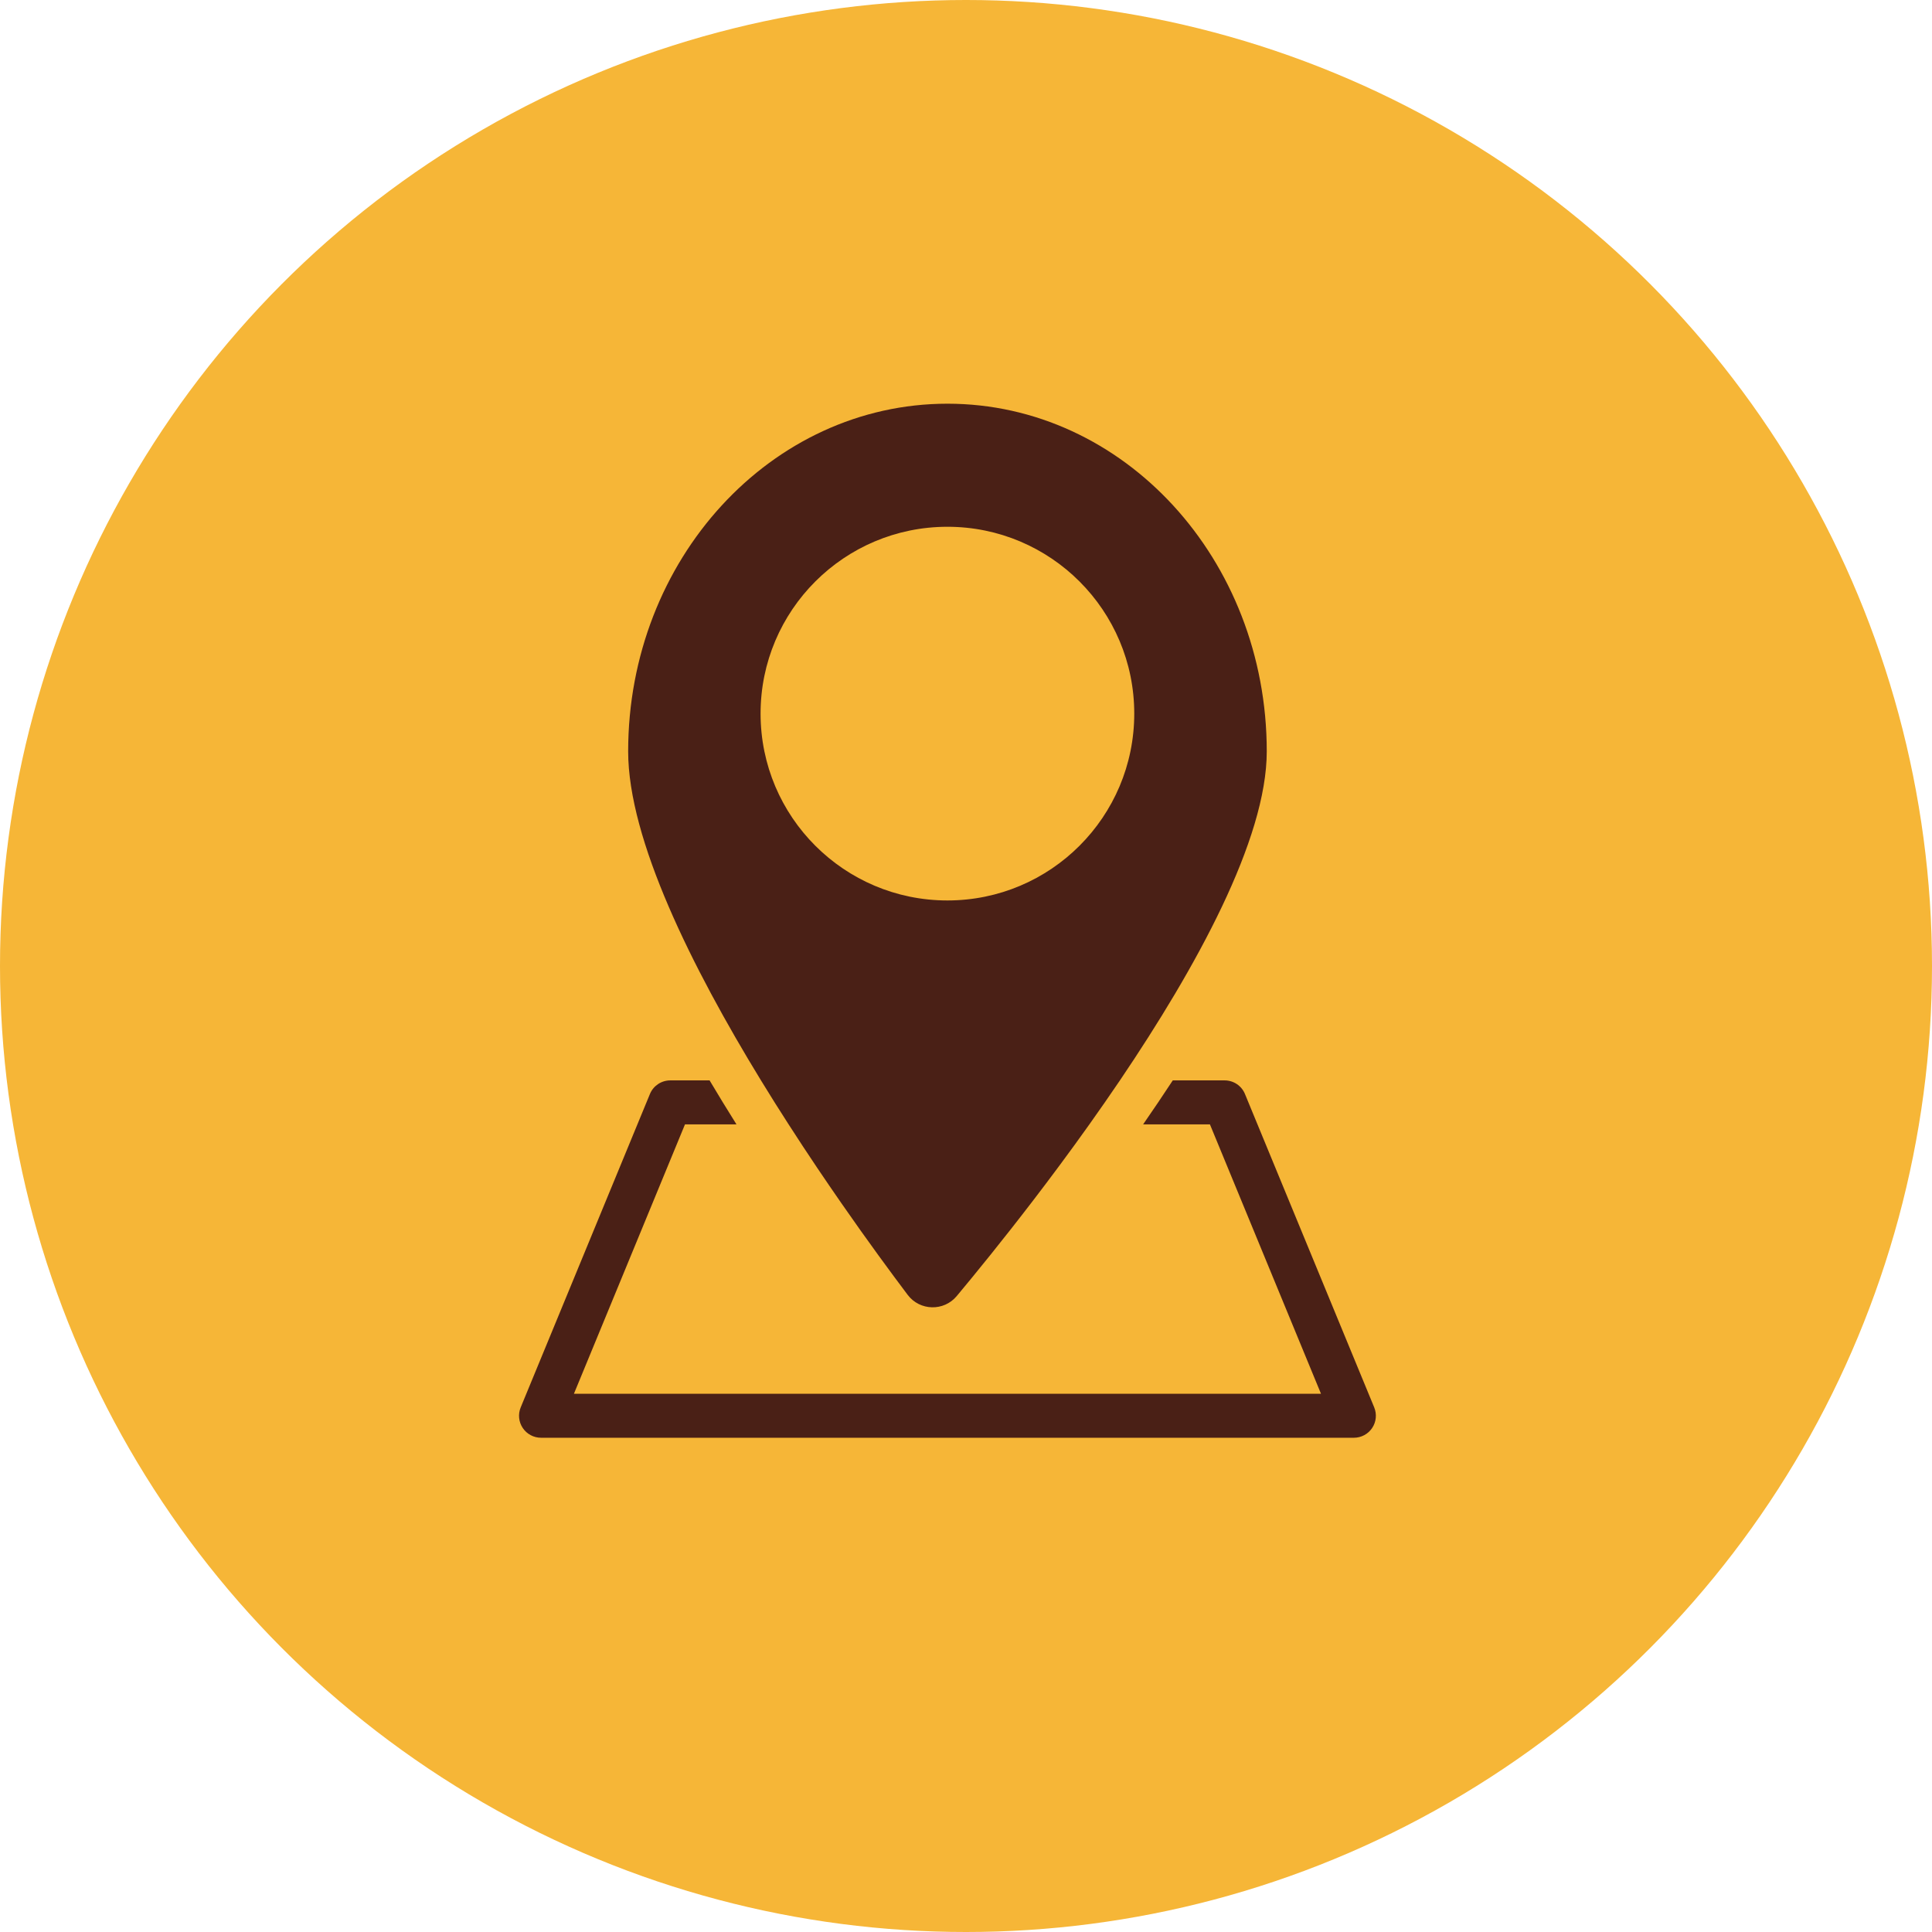
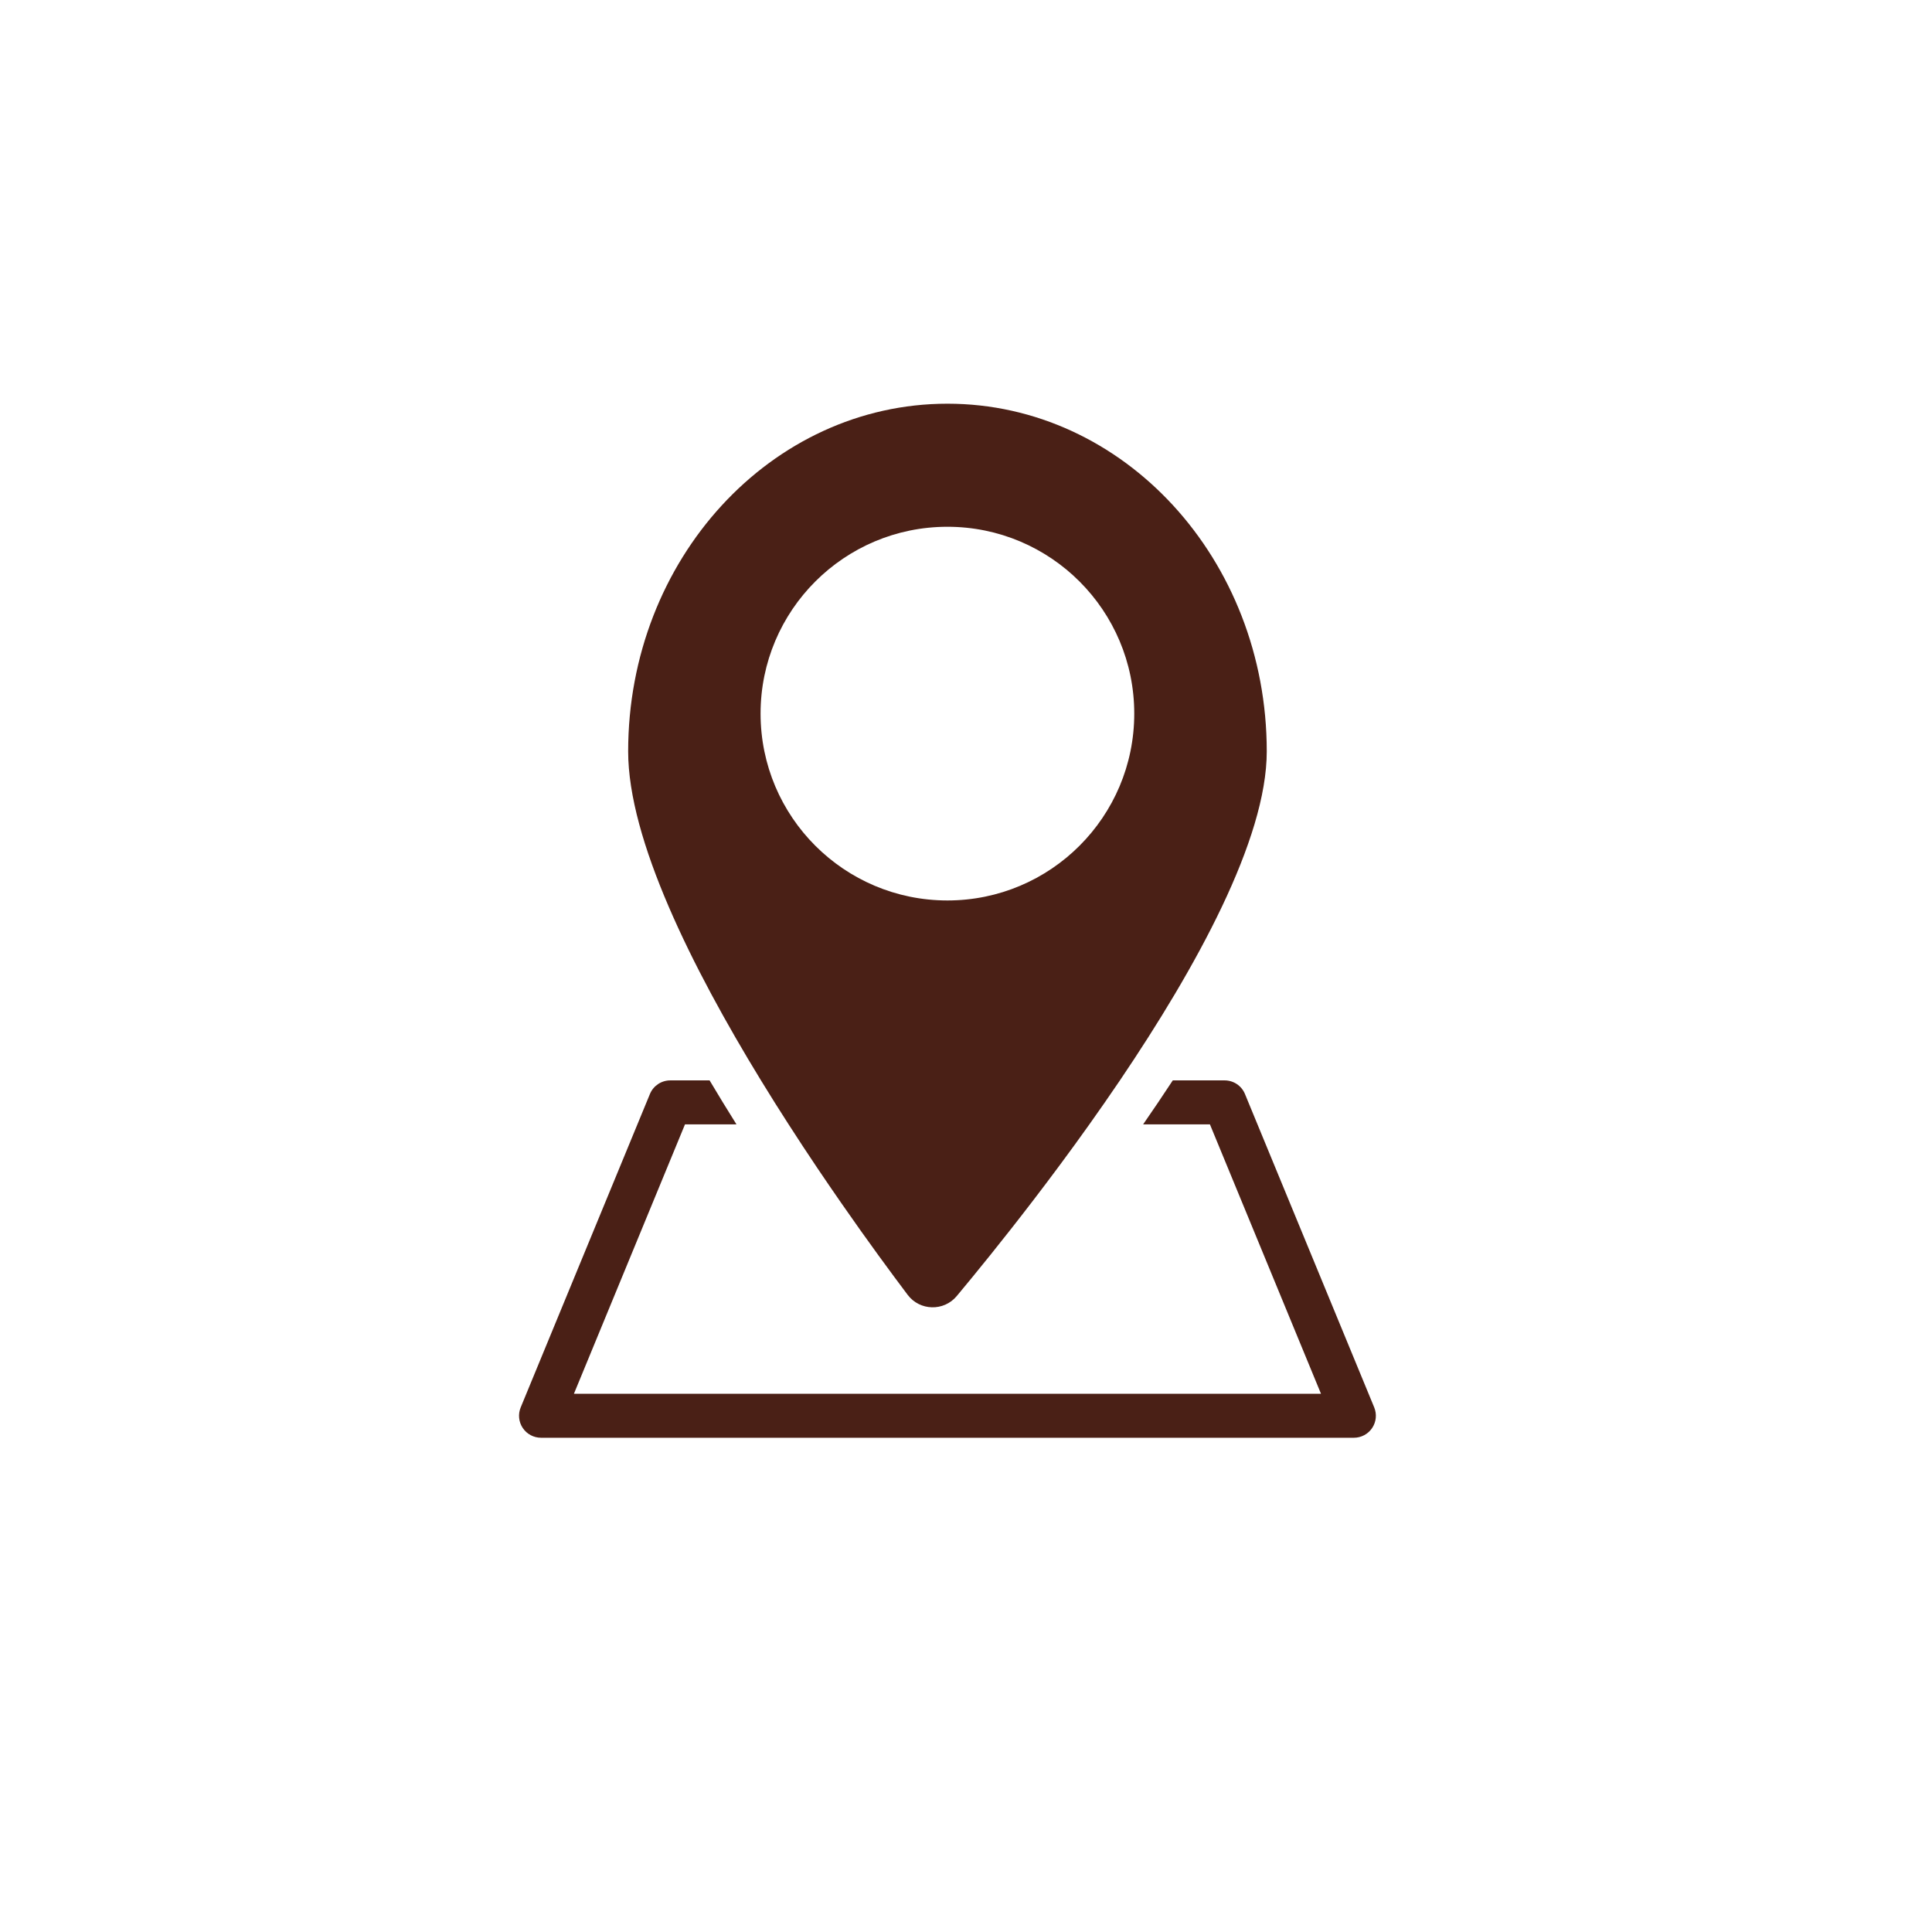
<svg xmlns="http://www.w3.org/2000/svg" width="67" height="67" viewBox="0 0 67 67" fill="none">
-   <circle cx="33.5" cy="33.5" r="33.5" fill="#F6B637" />
  <g clip-path="url(#clip0_3_5420)">
    <path d="M47.656 48.806L43.174 37.939C43.057 37.653 42.778 37.467 42.469 37.467H40.671C40.344 37.966 40.001 38.474 39.643 38.992H41.959L45.811 48.335H19.903L23.755 38.992H25.54C25.215 38.474 24.904 37.966 24.608 37.467H23.245C22.936 37.467 22.657 37.653 22.539 37.939L18.058 48.806C17.96 49.042 17.987 49.31 18.129 49.522C18.27 49.733 18.508 49.86 18.763 49.86H46.951C47.206 49.86 47.444 49.733 47.585 49.522C47.727 49.31 47.753 49.042 47.656 48.806Z" fill="#4A2016" />
    <path d="M27.348 38.992C27.684 39.515 28.019 40.022 28.346 40.509C28.628 40.927 28.904 41.33 29.171 41.715C30.092 43.042 30.909 44.15 31.477 44.904C31.898 45.463 32.731 45.483 33.179 44.946C33.825 44.172 34.774 43.008 35.845 41.609C36.142 41.221 36.448 40.816 36.759 40.396C37.094 39.944 37.436 39.475 37.779 38.992C38.132 38.496 38.486 37.986 38.838 37.467C41.485 33.552 43.93 29.111 43.93 26.058C43.93 19.398 38.972 14 32.857 14C26.741 14 21.784 19.398 21.784 26.058C21.784 29.111 23.995 33.552 26.39 37.467C26.707 37.986 27.028 38.496 27.348 38.992L27.348 38.992ZM26.376 24.747C26.376 21.169 29.277 18.268 32.856 18.268C36.434 18.268 39.335 21.169 39.335 24.747C39.335 28.326 36.434 31.227 32.856 31.227C29.277 31.227 26.376 28.326 26.376 24.747Z" fill="#4A2016" />
  </g>
  <defs>
    <clipPath id="clip0_3_5420">
      <rect width="29.714" height="35.86" fill="white" transform="translate(18 14)" />
    </clipPath>
  </defs>
</svg>